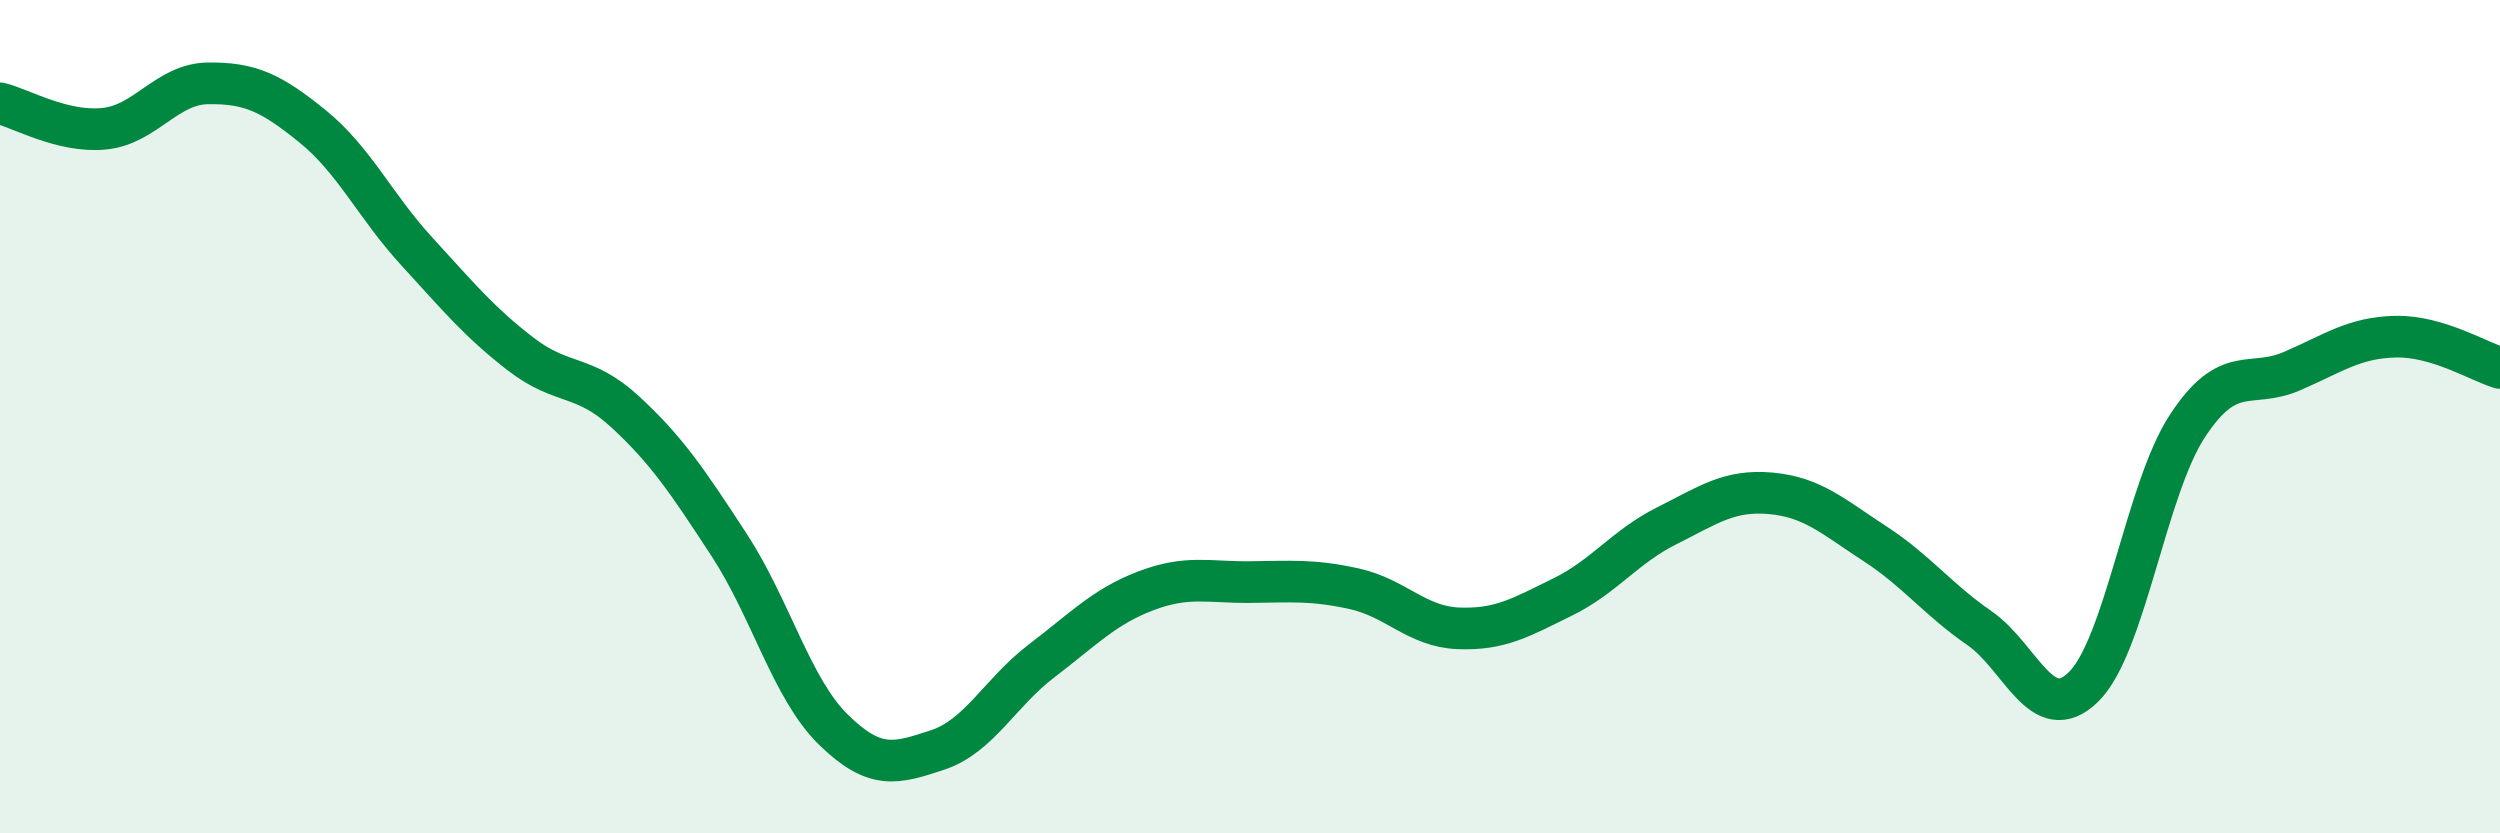
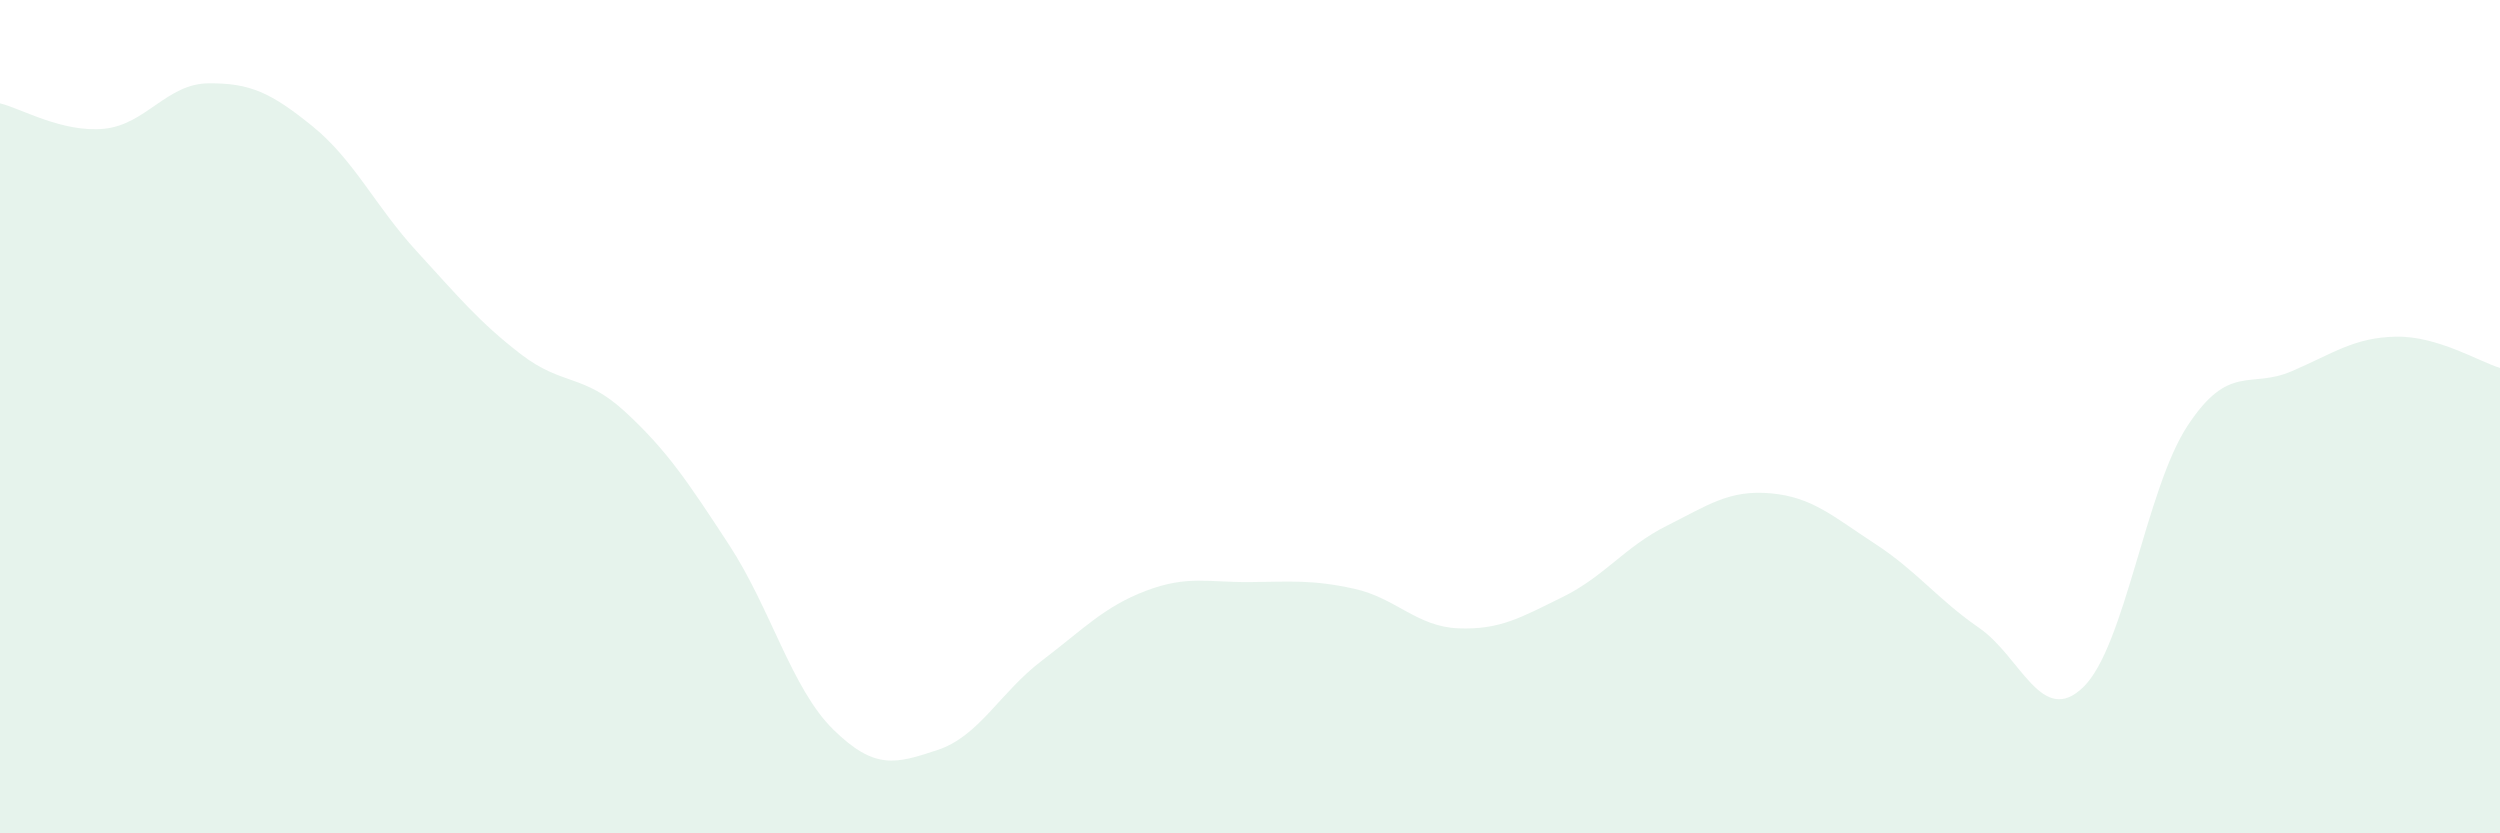
<svg xmlns="http://www.w3.org/2000/svg" width="60" height="20" viewBox="0 0 60 20">
  <path d="M 0,2.48 C 0.5,2.6 1.5,3.19 2.5,3.09 C 3.5,2.99 4,2.01 5,2 C 6,1.99 6.5,2.22 7.5,3.03 C 8.5,3.84 9,4.94 10,6.03 C 11,7.12 11.5,7.73 12.5,8.5 C 13.5,9.27 14,8.96 15,9.88 C 16,10.8 16.5,11.55 17.5,13.08 C 18.5,14.61 19,16.53 20,17.51 C 21,18.49 21.5,18.33 22.5,18 C 23.5,17.67 24,16.62 25,15.86 C 26,15.1 26.5,14.56 27.5,14.18 C 28.5,13.8 29,13.98 30,13.97 C 31,13.96 31.5,13.91 32.5,14.13 C 33.5,14.35 34,15.04 35,15.08 C 36,15.12 36.5,14.82 37.5,14.33 C 38.5,13.84 39,13.12 40,12.62 C 41,12.12 41.5,11.75 42.5,11.84 C 43.5,11.93 44,12.4 45,13.05 C 46,13.7 46.5,14.38 47.5,15.07 C 48.5,15.76 49,17.46 50,16.49 C 51,15.52 51.5,11.74 52.5,10.22 C 53.5,8.7 54,9.34 55,8.91 C 56,8.48 56.5,8.1 57.5,8.08 C 58.5,8.06 59.5,8.68 60,8.83L60 20L0 20Z" fill="#008740" opacity="0.1" stroke-linecap="round" stroke-linejoin="round" />
-   <path d="M 0,2.48 C 0.5,2.6 1.5,3.19 2.5,3.09 C 3.5,2.99 4,2.01 5,2 C 6,1.99 6.5,2.22 7.5,3.03 C 8.5,3.84 9,4.94 10,6.03 C 11,7.12 11.5,7.73 12.5,8.5 C 13.5,9.27 14,8.96 15,9.88 C 16,10.8 16.5,11.55 17.5,13.08 C 18.5,14.61 19,16.53 20,17.51 C 21,18.49 21.5,18.33 22.5,18 C 23.5,17.67 24,16.62 25,15.86 C 26,15.1 26.5,14.56 27.5,14.18 C 28.5,13.8 29,13.98 30,13.97 C 31,13.96 31.5,13.91 32.5,14.13 C 33.5,14.35 34,15.04 35,15.08 C 36,15.12 36.5,14.82 37.5,14.33 C 38.5,13.84 39,13.12 40,12.62 C 41,12.12 41.5,11.75 42.5,11.84 C 43.5,11.93 44,12.4 45,13.05 C 46,13.7 46.5,14.38 47.5,15.07 C 48.5,15.76 49,17.46 50,16.49 C 51,15.52 51.5,11.74 52.5,10.22 C 53.5,8.7 54,9.34 55,8.91 C 56,8.48 56.5,8.1 57.5,8.08 C 58.5,8.06 59.5,8.68 60,8.83" stroke="#008740" stroke-width="1" fill="none" stroke-linecap="round" stroke-linejoin="round" />
</svg>